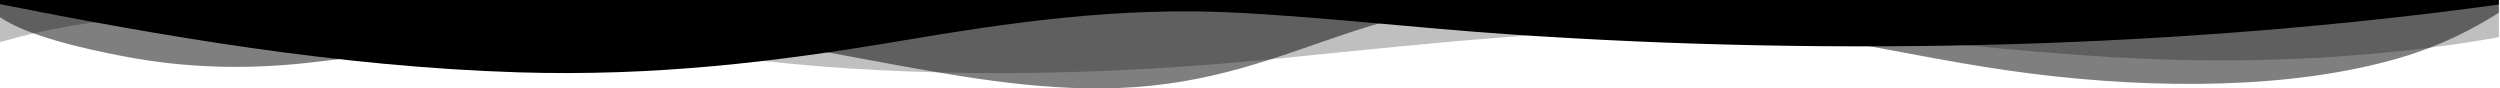
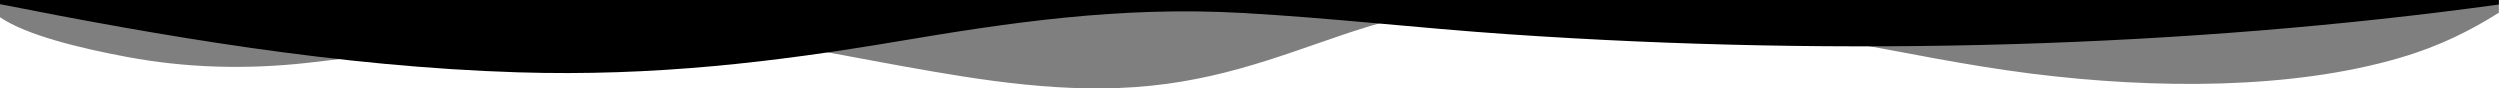
<svg xmlns="http://www.w3.org/2000/svg" width="1923" height="68" viewBox="0 0 1923 68" fill="none">
-   <path opacity="0.25" d="M1922.12 0V28.618C1845.57 42.343 1756.19 48.507 1669.04 45.929C1556.34 42.609 1450.67 25.335 1337.79 22.745C1219.52 20.049 1101.47 33.181 988.288 44.544C877.334 55.672 766.764 59.926 652.879 52.631C594.975 48.921 540.996 41.601 485.575 34.492C337.187 15.456 139.353 -8.835 -0 32.439V0L1922.12 0Z" fill="black" />
  <path opacity="0.5" d="M1922.12 0V9.774C1901.29 22.826 1877.84 35.153 1845.73 44.544C1762.89 68.792 1657.83 68.625 1562.39 56.619C1512.5 50.343 1466.14 40.501 1418.76 32.013C1353.22 20.266 1283.04 3.573 1209.2 1.304C1151.12 -0.457 1095.64 7.128 1051.27 20.816C1000.38 36.513 951.448 59.147 885.279 65.948C820.503 72.619 754.975 61.812 694.461 50.937C633.946 40.062 574.072 26.826 507.182 24.322C411.509 20.705 325.735 38.467 236.644 48.334C188.271 53.688 142.14 52.149 97.147 43.697C61.219 36.965 20.262 27.048 -0 13.255V0L1922.12 0Z" fill="black" />
  <path d="M1922.12 0V3.481C1681.96 36.476 1419.02 44.093 1159.95 26.318C1091.07 21.595 1025.03 13.879 955.548 9.96C861.044 4.624 775.382 17.527 690.36 31.845C595.968 47.74 502.954 58.881 398.519 55.641C259.918 51.314 122.278 27.382 -0 3.209V0L1922.12 0Z" fill="black" />
</svg>